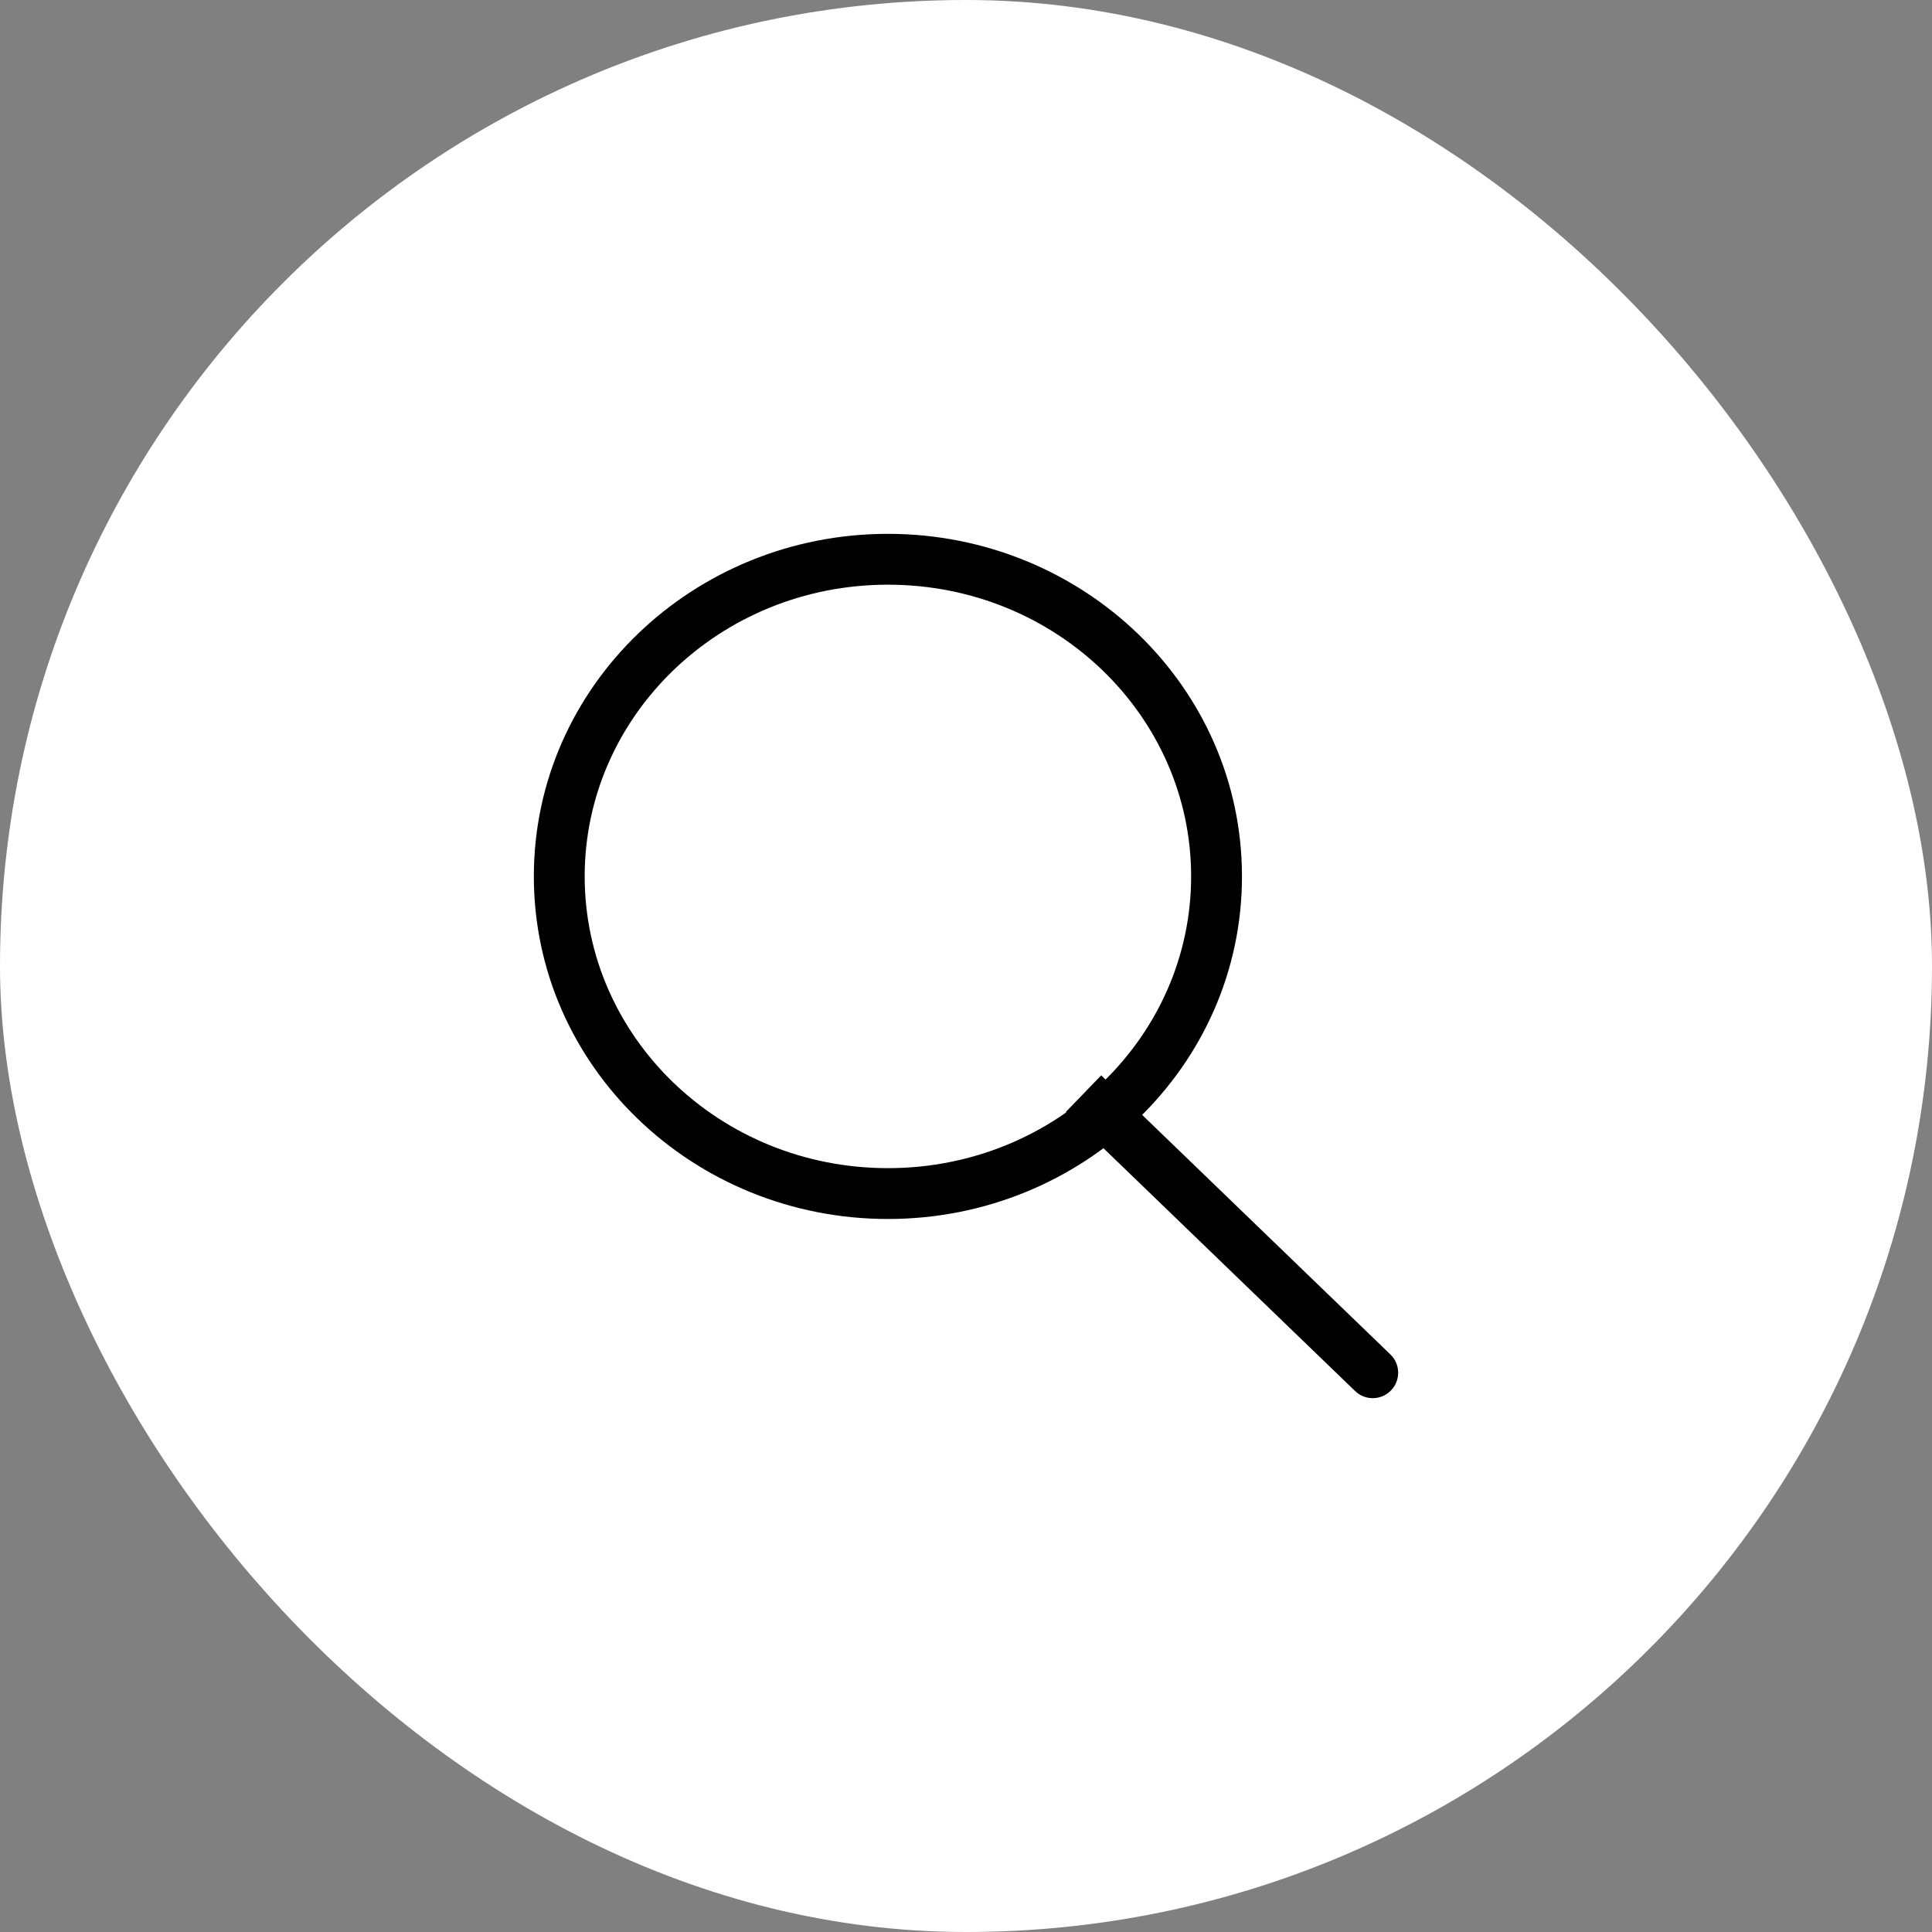
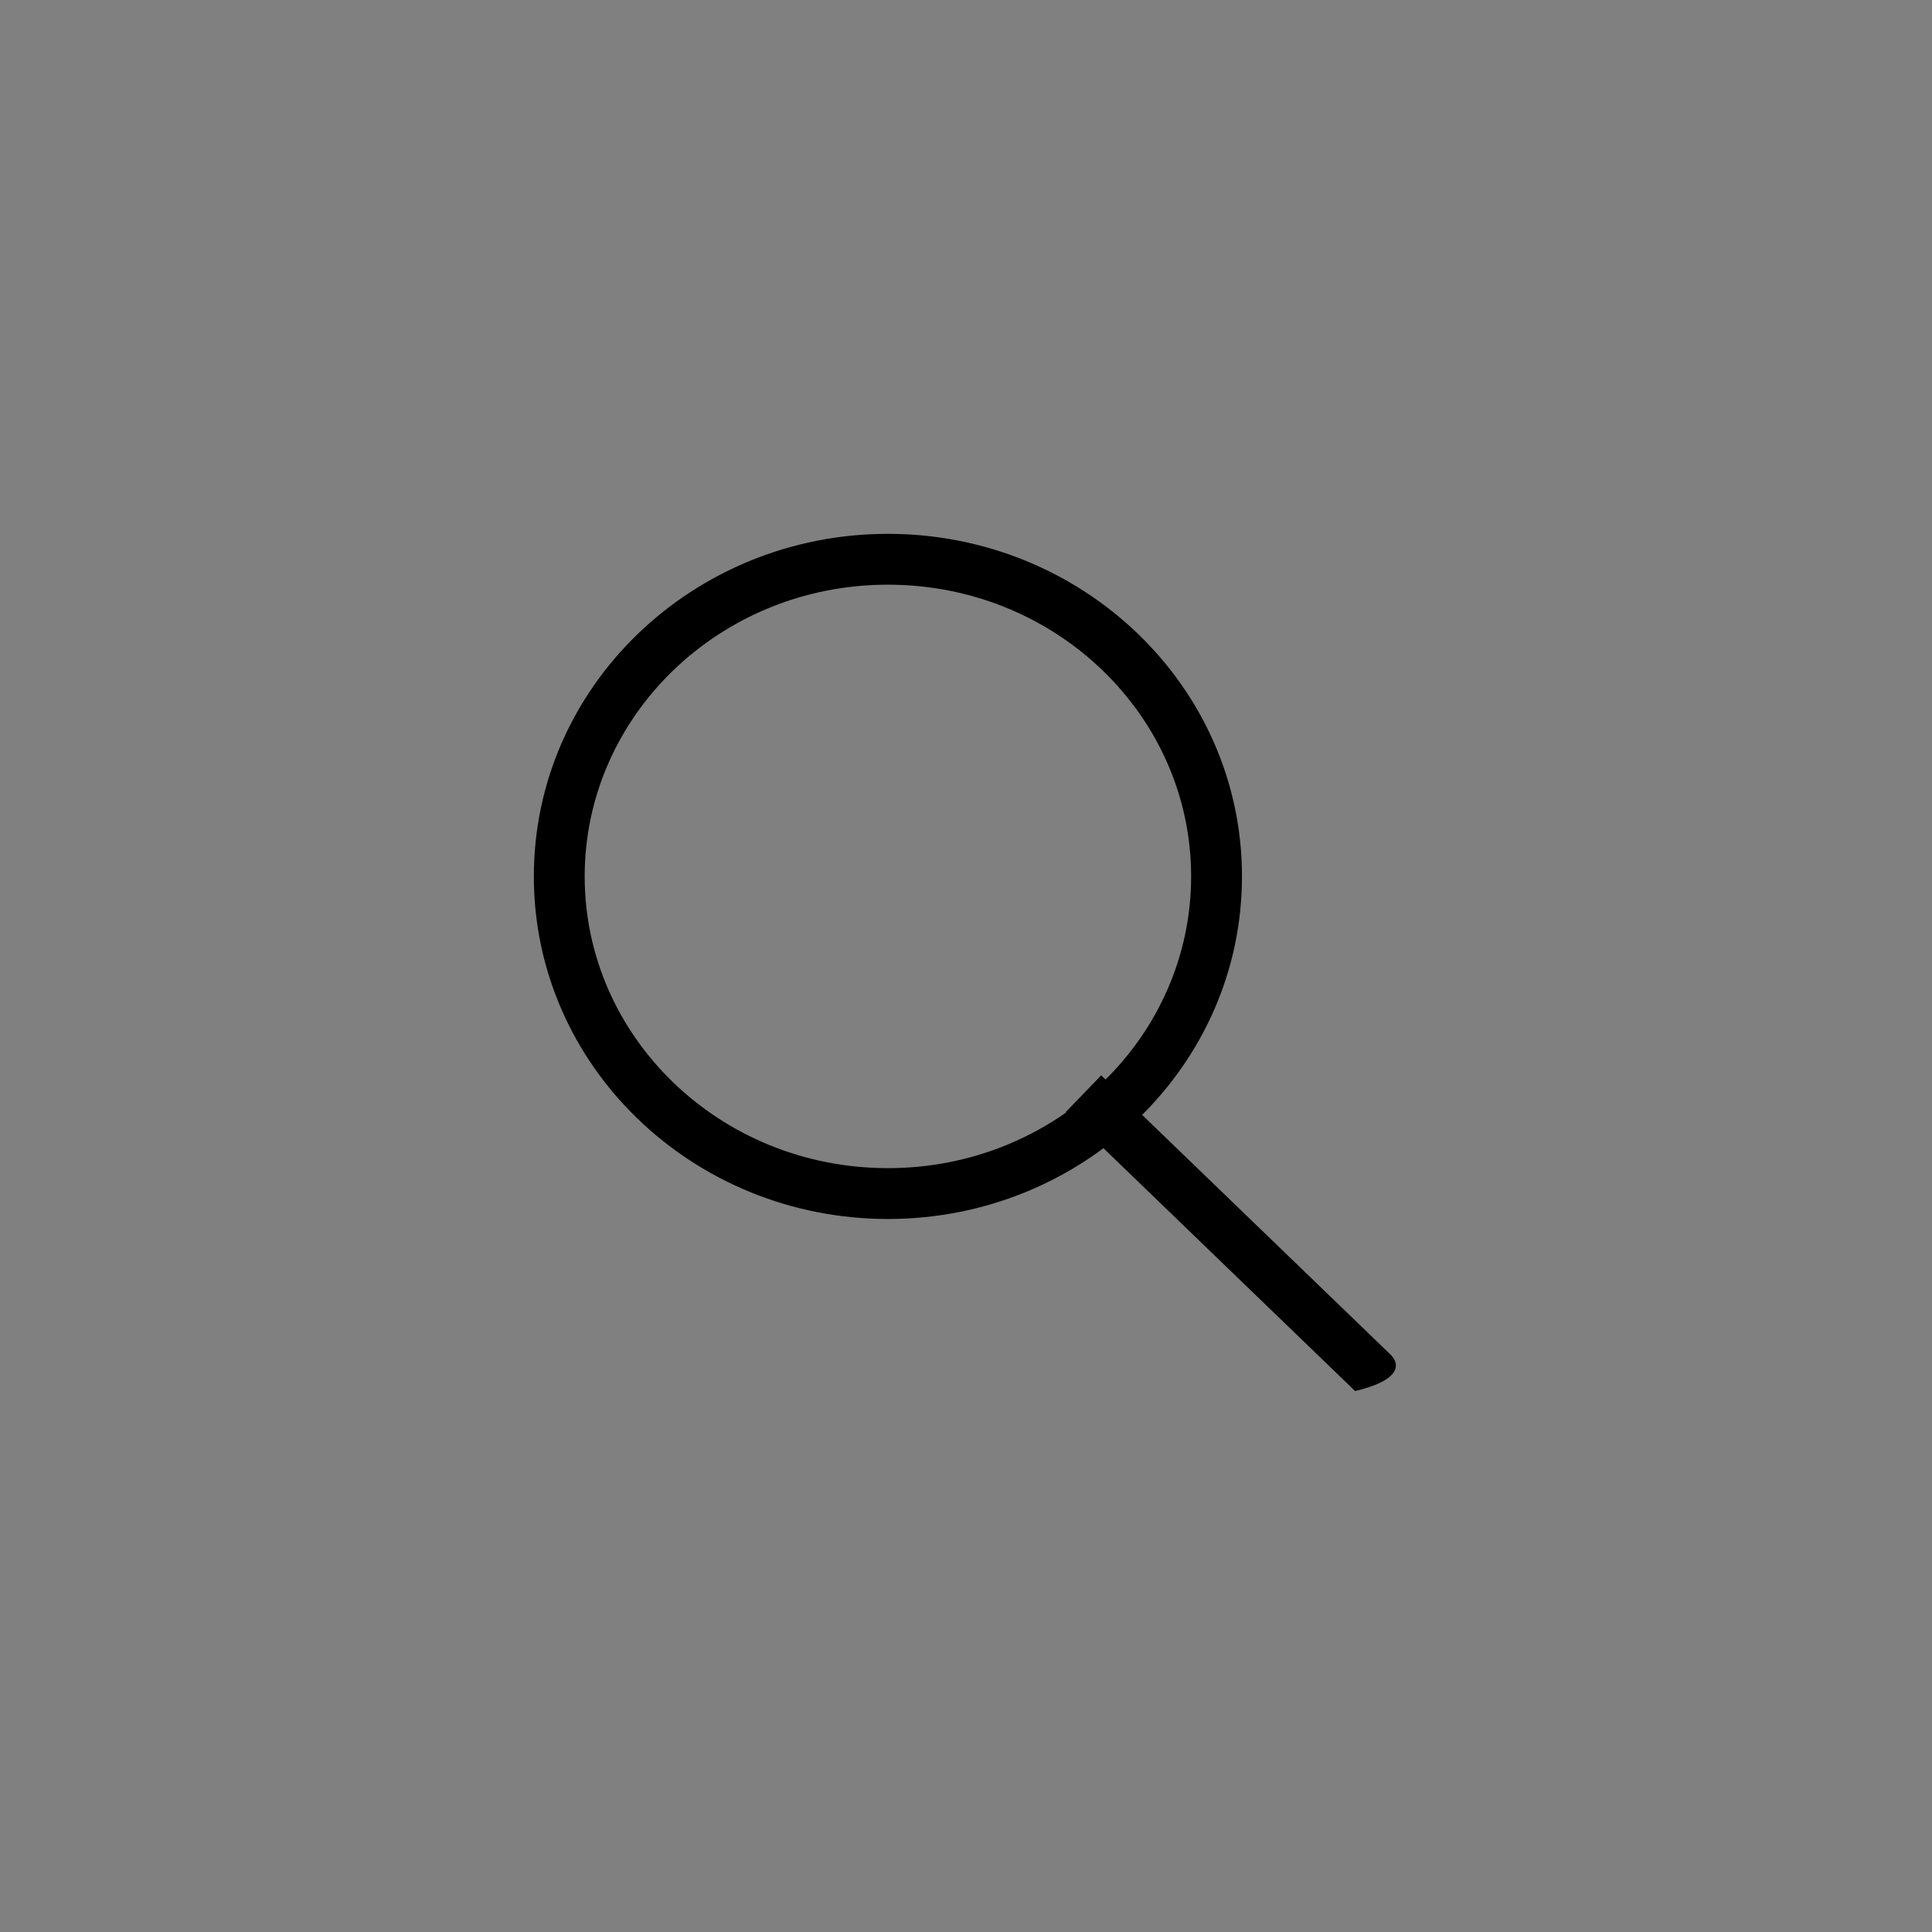
<svg xmlns="http://www.w3.org/2000/svg" width="38" height="38" viewBox="0 0 38 38" fill="none">
  <rect x="0" y="0" width="38" height="38" fill="#808080" stroke="none" />
-   <rect width="38" height="38" rx="19" fill="white" />
-   <path d="M26.653 27.36C26.852 27.552 27.168 27.546 27.36 27.347C27.552 27.148 27.546 26.832 27.347 26.64L26.653 27.36ZM23.428 17.238C23.428 20.391 20.775 22.976 17.464 22.976V23.976C21.294 23.976 24.428 20.976 24.428 17.238H23.428ZM17.464 22.976C14.153 22.976 11.5 20.391 11.5 17.238H10.5C10.5 20.976 13.635 23.976 17.464 23.976V22.976ZM11.5 17.238C11.5 14.086 14.153 11.5 17.464 11.5V10.5C13.635 10.5 10.5 13.5 10.5 17.238H11.5ZM17.464 11.5C20.775 11.5 23.428 14.086 23.428 17.238H24.428C24.428 13.5 21.294 10.5 17.464 10.5V11.5ZM27.347 26.64L21.659 21.151L20.964 21.87L26.653 27.36L27.347 26.64Z" fill="black" />
+   <path d="M26.653 27.36C27.552 27.148 27.546 26.832 27.347 26.64L26.653 27.36ZM23.428 17.238C23.428 20.391 20.775 22.976 17.464 22.976V23.976C21.294 23.976 24.428 20.976 24.428 17.238H23.428ZM17.464 22.976C14.153 22.976 11.5 20.391 11.5 17.238H10.5C10.5 20.976 13.635 23.976 17.464 23.976V22.976ZM11.5 17.238C11.5 14.086 14.153 11.5 17.464 11.5V10.5C13.635 10.5 10.5 13.5 10.5 17.238H11.5ZM17.464 11.5C20.775 11.5 23.428 14.086 23.428 17.238H24.428C24.428 13.5 21.294 10.5 17.464 10.5V11.5ZM27.347 26.64L21.659 21.151L20.964 21.87L26.653 27.36L27.347 26.64Z" fill="black" />
</svg>